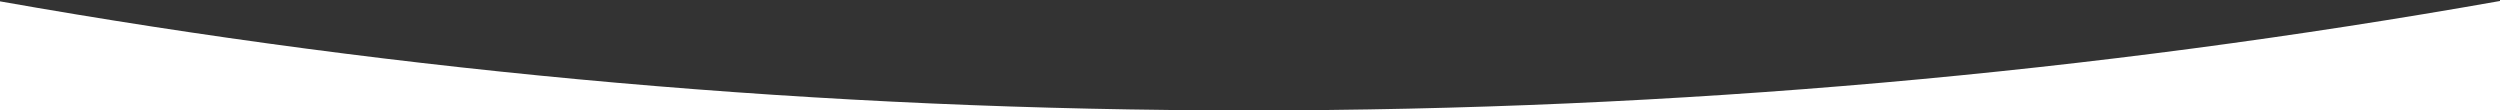
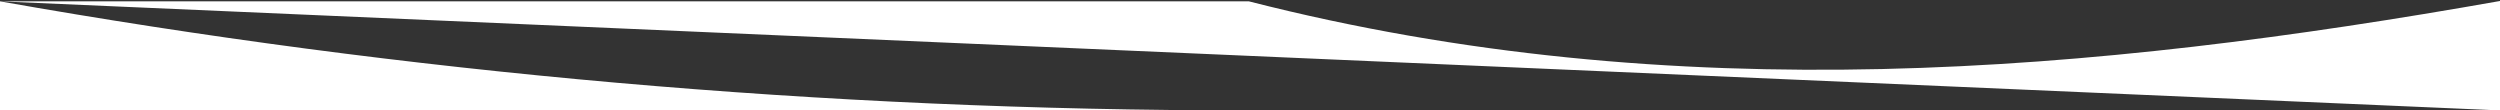
<svg xmlns="http://www.w3.org/2000/svg" width="1200" height="53" viewBox="0 0 1200 53" fill="none">
  <rect x="0" y="0" width="1200" height="53" fill="#333333" stroke="none" />
-   <path d="M0 0.653C194.65 35.054 394.979 53 599.5 53H0V0.653ZM1200 53H599.5C804.373 53 1005.03 34.994 1200 0.478V53Z" fill="white" />
+   <path d="M0 0.653C194.65 35.054 394.979 53 599.5 53H0V0.653ZH599.5C804.373 53 1005.03 34.994 1200 0.478V53Z" fill="white" />
</svg>